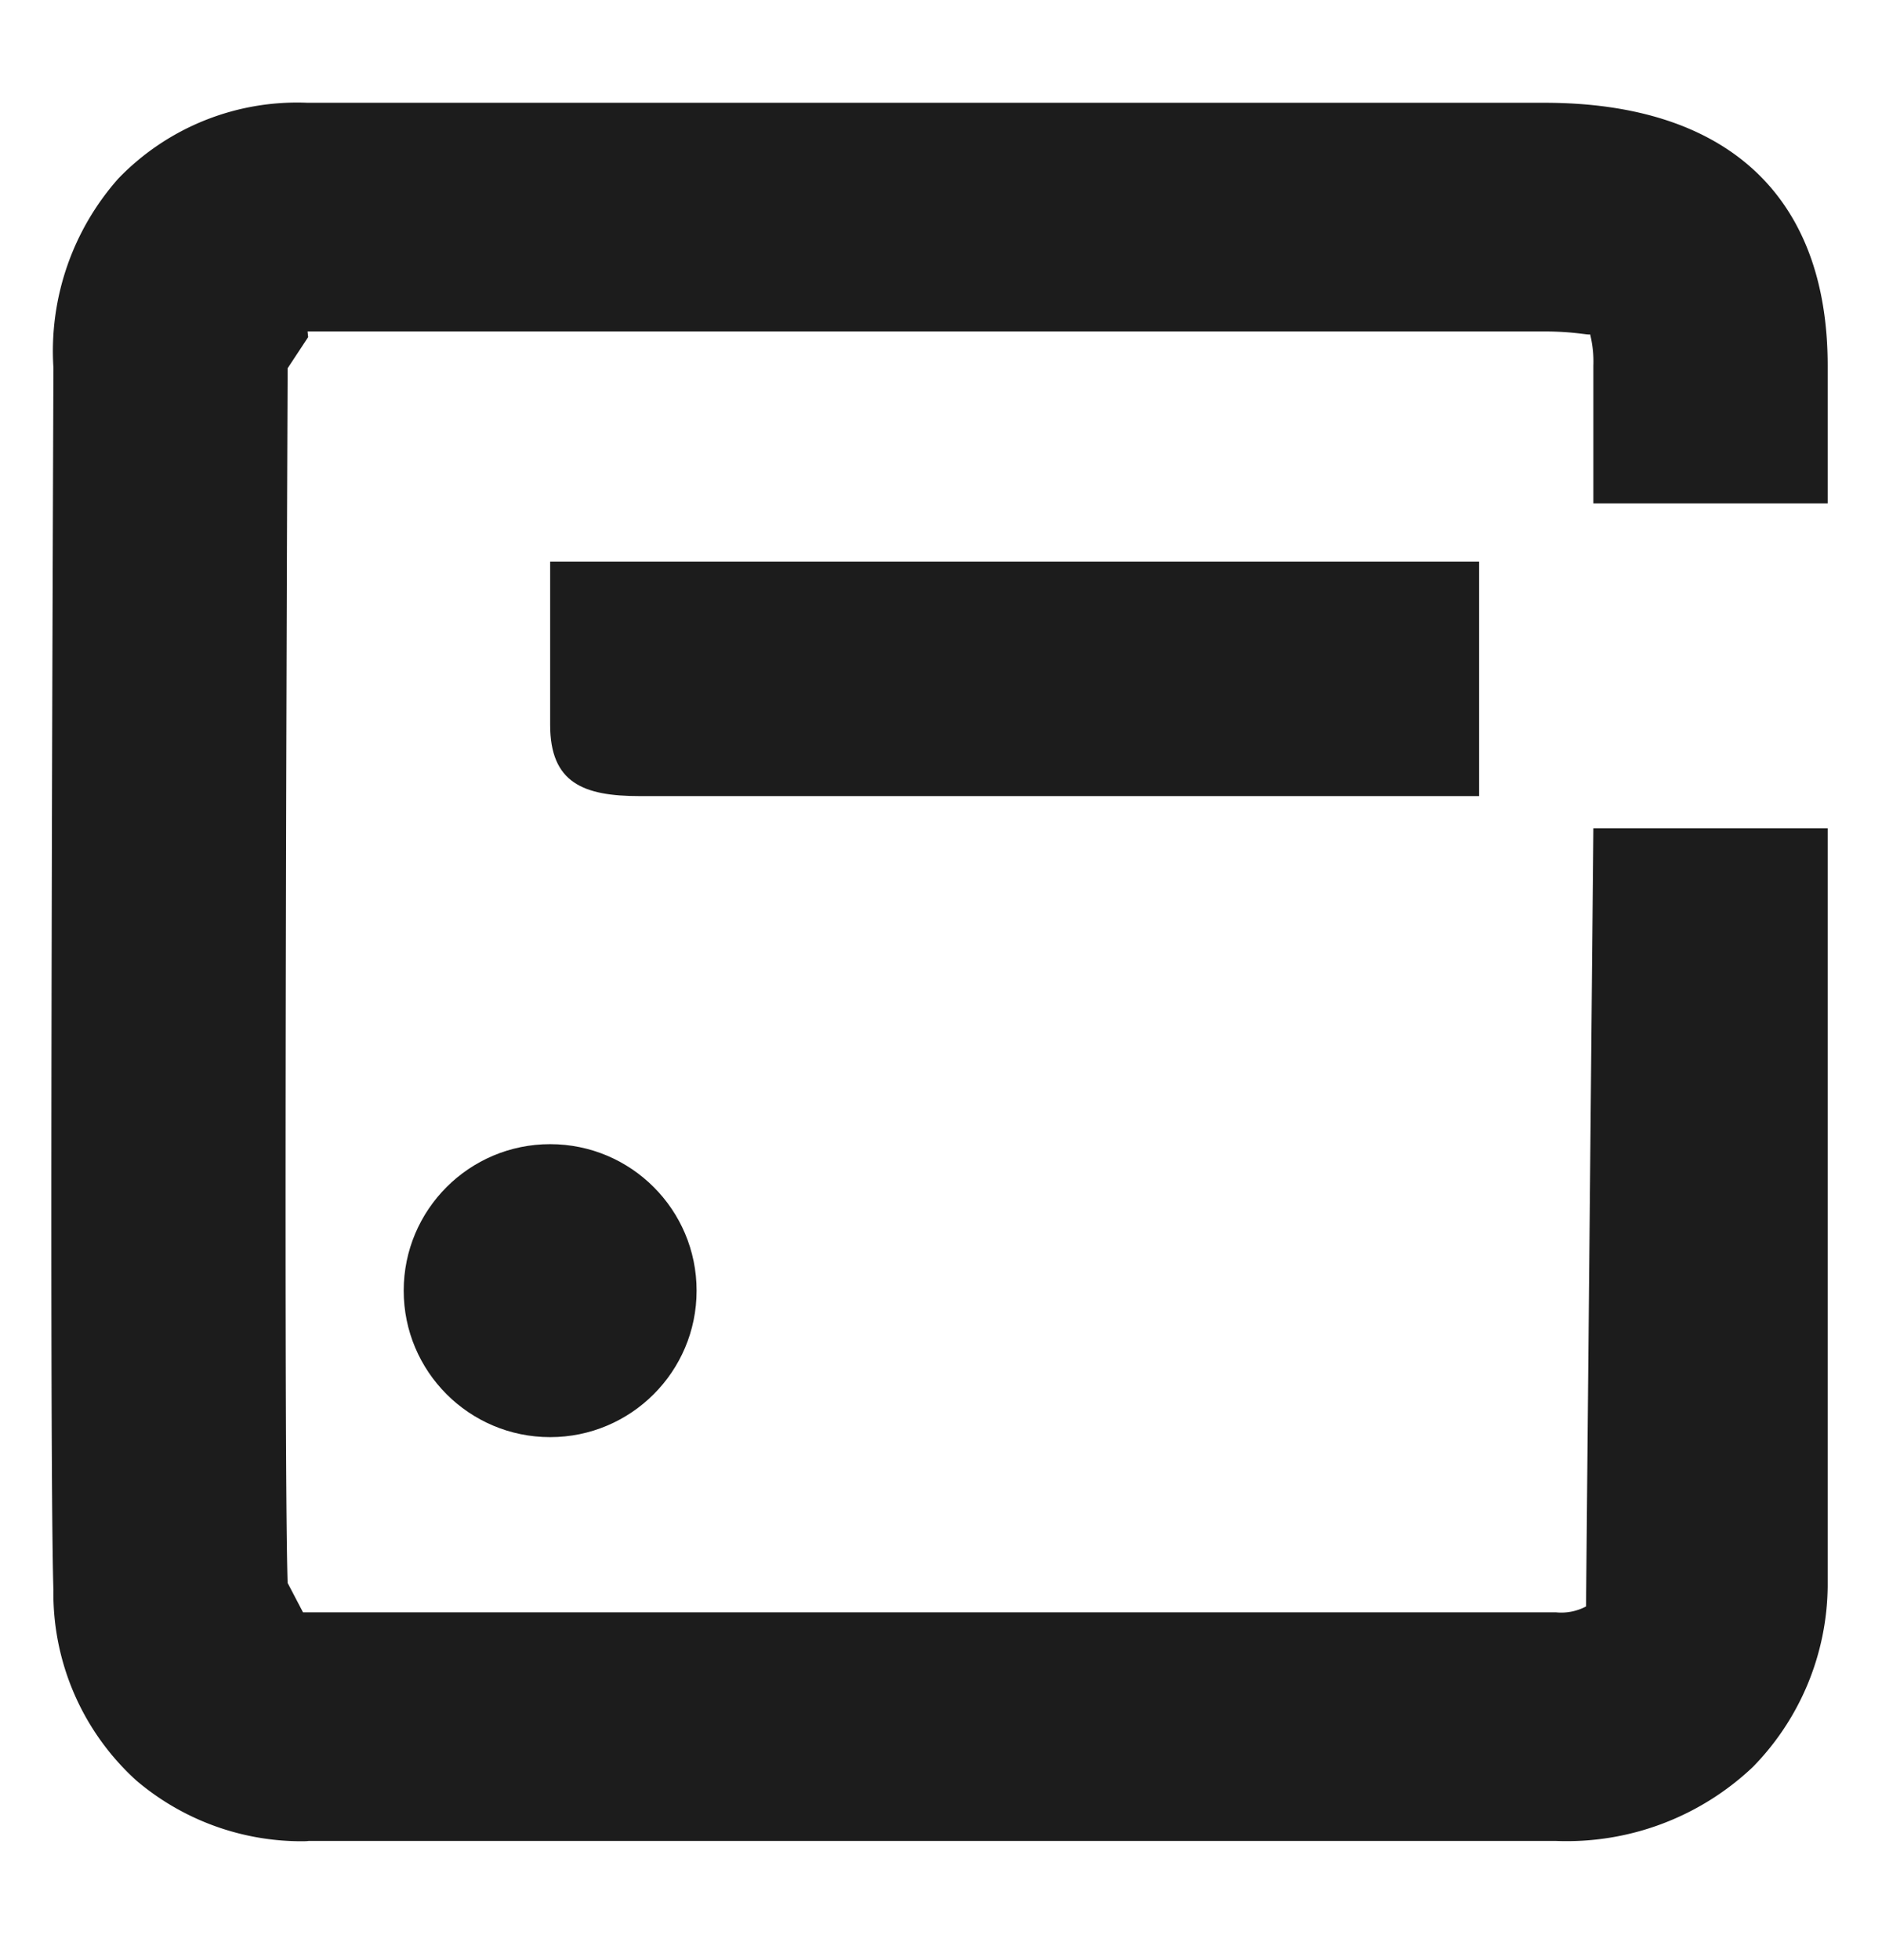
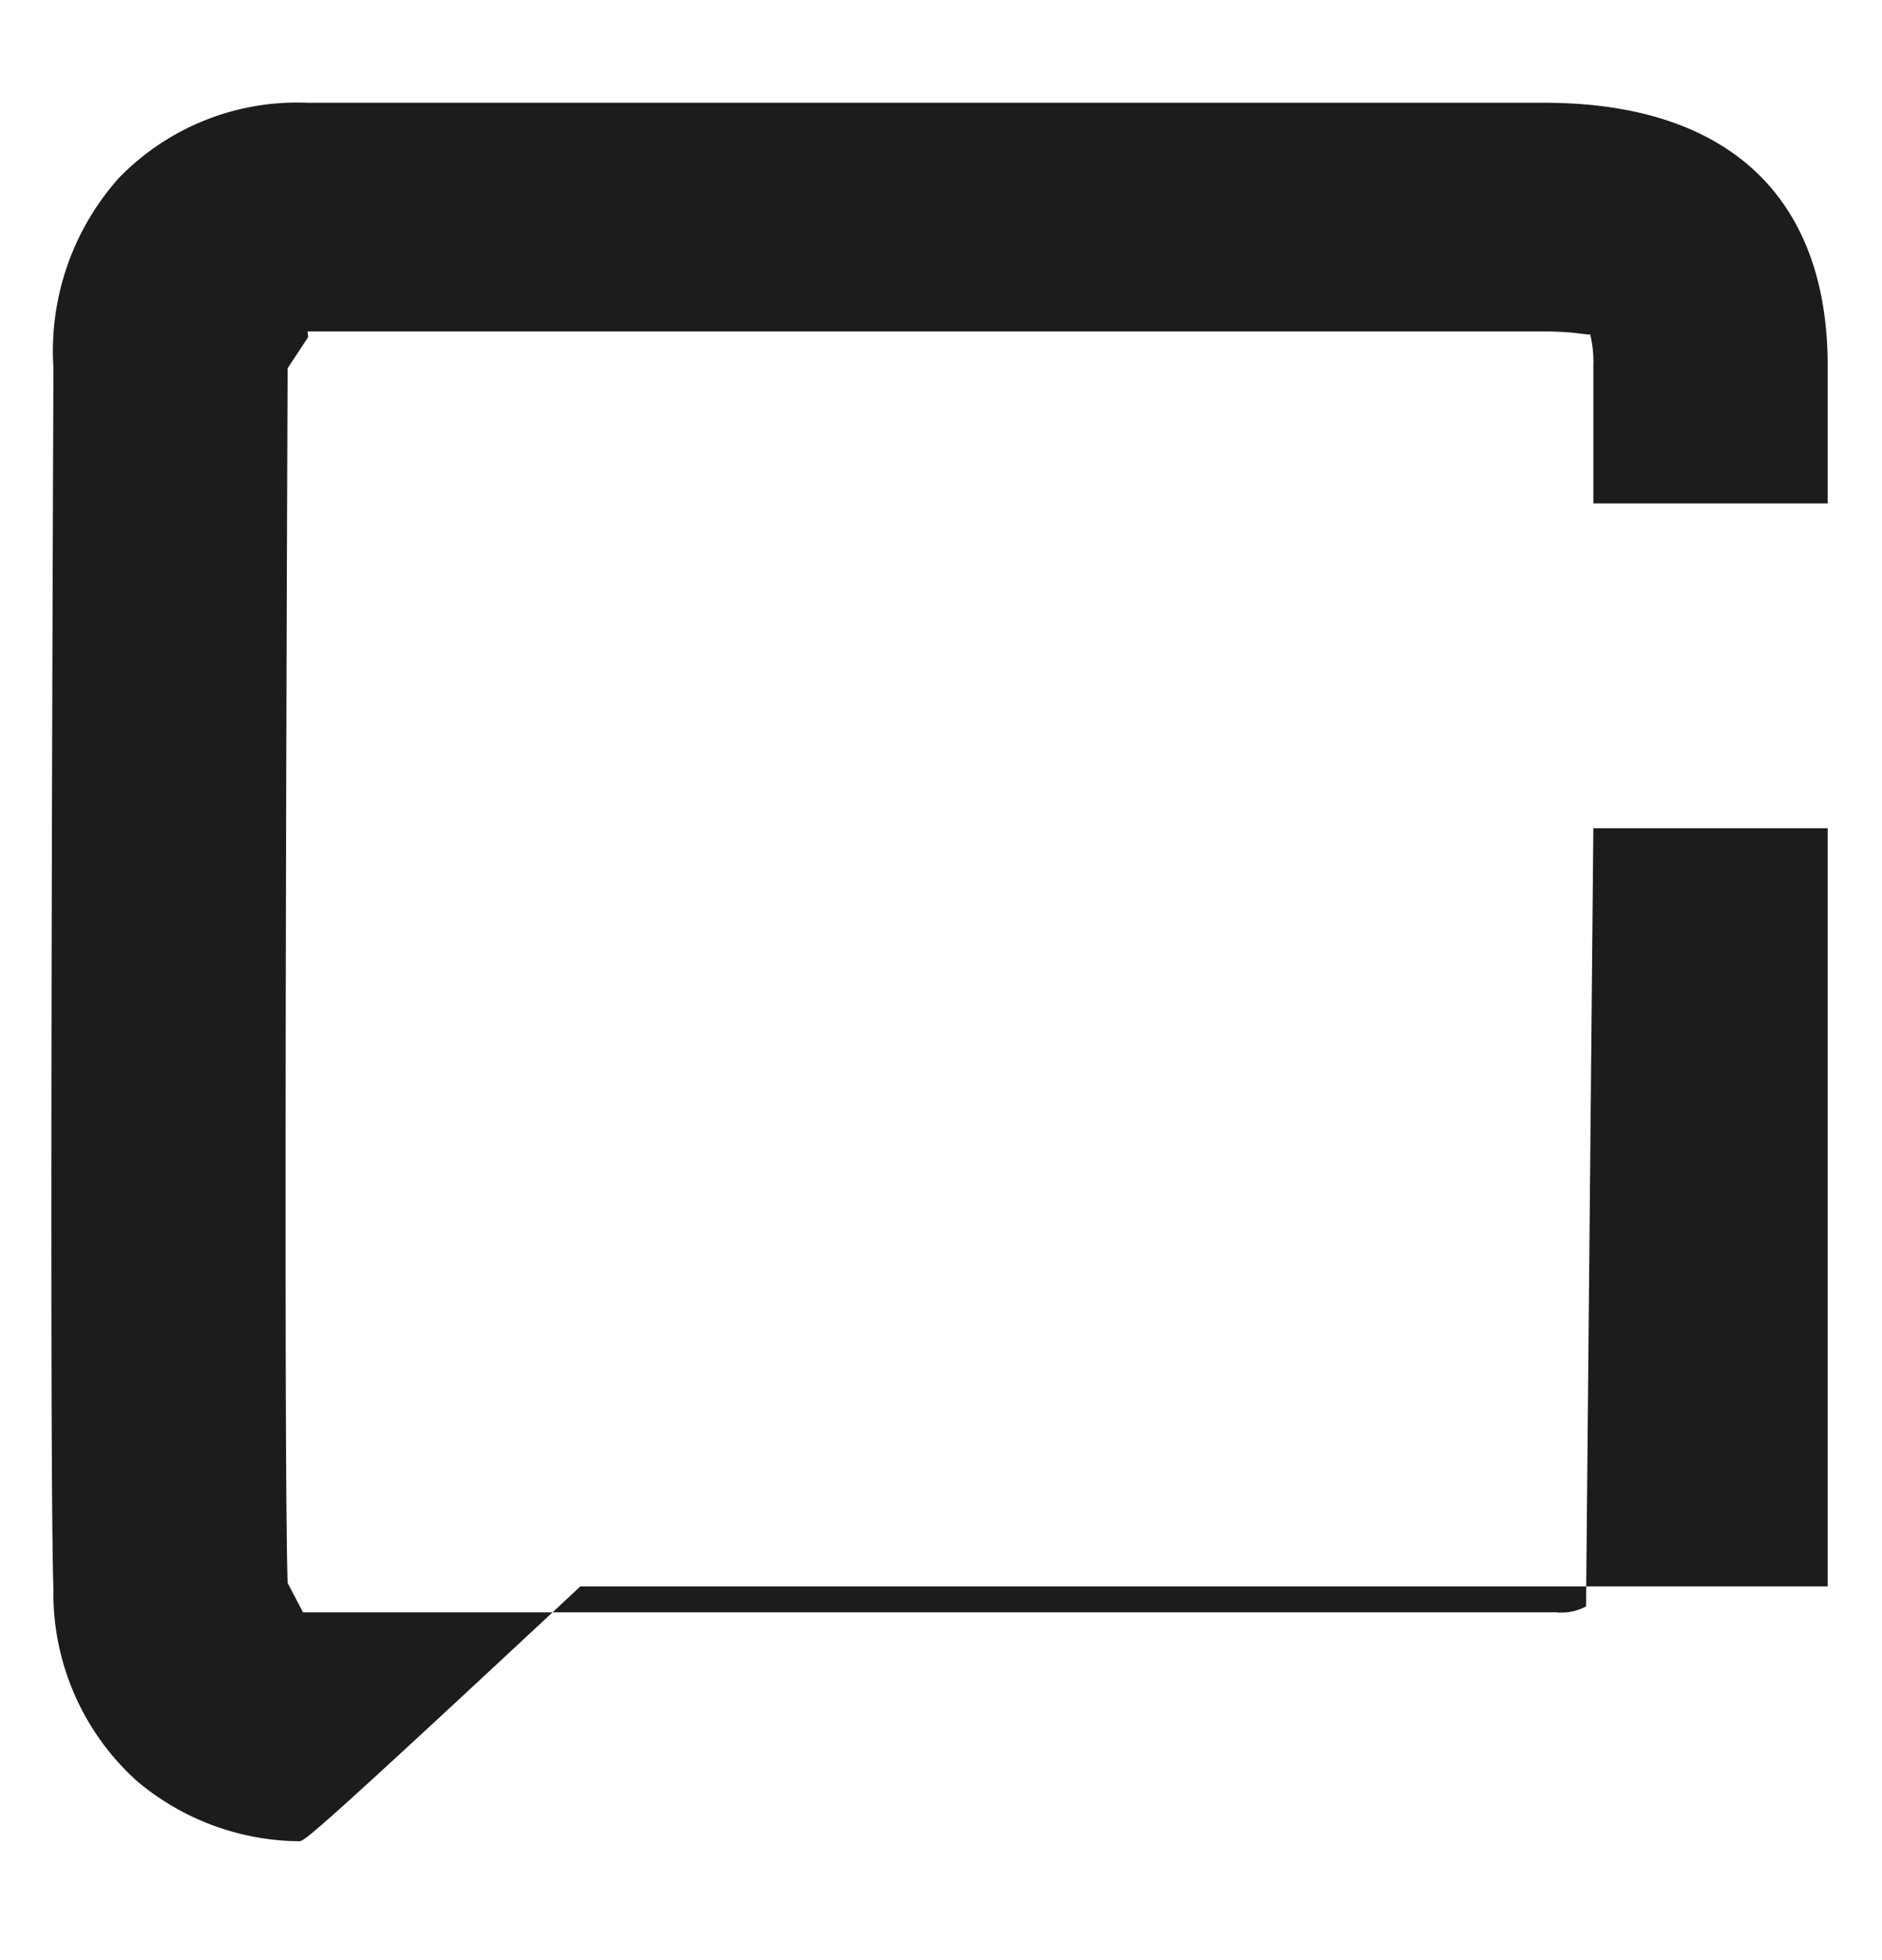
<svg xmlns="http://www.w3.org/2000/svg" width="36.689" height="38.199" viewBox="0 0 36.689 38.199">
  <g transform="translate(23663 22230)">
-     <rect width="36.69" height="38.2" transform="translate(-23663 -22230)" fill="#fff" />
    <g transform="translate(-23661.996 -22227.949)">
-       <path d="M-3293.2,13778.3a4.973,4.973,0,0,1-3.172-1.185,4.928,4.928,0,0,1-1.615-3.717c-.089-2.939,0-22.975,0-23.824a5.067,5.067,0,0,1,1.267-3.681,4.839,4.839,0,0,1,3.688-1.476h24.112c3.561,0,5.522,1.819,5.522,5.123v2.686h-4.568v-2.686a2.189,2.189,0,0,0-.063-.609c-.046.017-.316-.057-.891-.057h-24.112l.011.111-.4.607c0,.208-.089,20.808,0,23.673l.3.573h24.421a1.033,1.033,0,0,0,.591-.114l.143-15.167h4.568v14.776a5.1,5.1,0,0,1-1.458,3.519,5.276,5.276,0,0,1-3.842,1.442h-24.316C-3293.04,13778.3-3293.1,13778.3-3293.2,13778.3Z" transform="translate(3298.024 -13744.465)" fill="#1c1c1c" />
-       <path d="M18.11.568H1.745C.655.568,0,.316,0-.821V-4H18.11Z" transform="translate(9.721 12.897)" fill="#1c1c1c" />
-       <circle cx="2.855" cy="2.855" r="2.855" transform="translate(6.866 20.249)" fill="#1c1c1c" />
+       <path d="M-3293.2,13778.3a4.973,4.973,0,0,1-3.172-1.185,4.928,4.928,0,0,1-1.615-3.717c-.089-2.939,0-22.975,0-23.824a5.067,5.067,0,0,1,1.267-3.681,4.839,4.839,0,0,1,3.688-1.476h24.112c3.561,0,5.522,1.819,5.522,5.123v2.686h-4.568v-2.686a2.189,2.189,0,0,0-.063-.609c-.046.017-.316-.057-.891-.057h-24.112l.011.111-.4.607c0,.208-.089,20.808,0,23.673l.3.573h24.421a1.033,1.033,0,0,0,.591-.114l.143-15.167h4.568v14.776h-24.316C-3293.04,13778.3-3293.1,13778.3-3293.2,13778.3Z" transform="translate(3298.024 -13744.465)" fill="#1c1c1c" />
    </g>
  </g>
</svg>